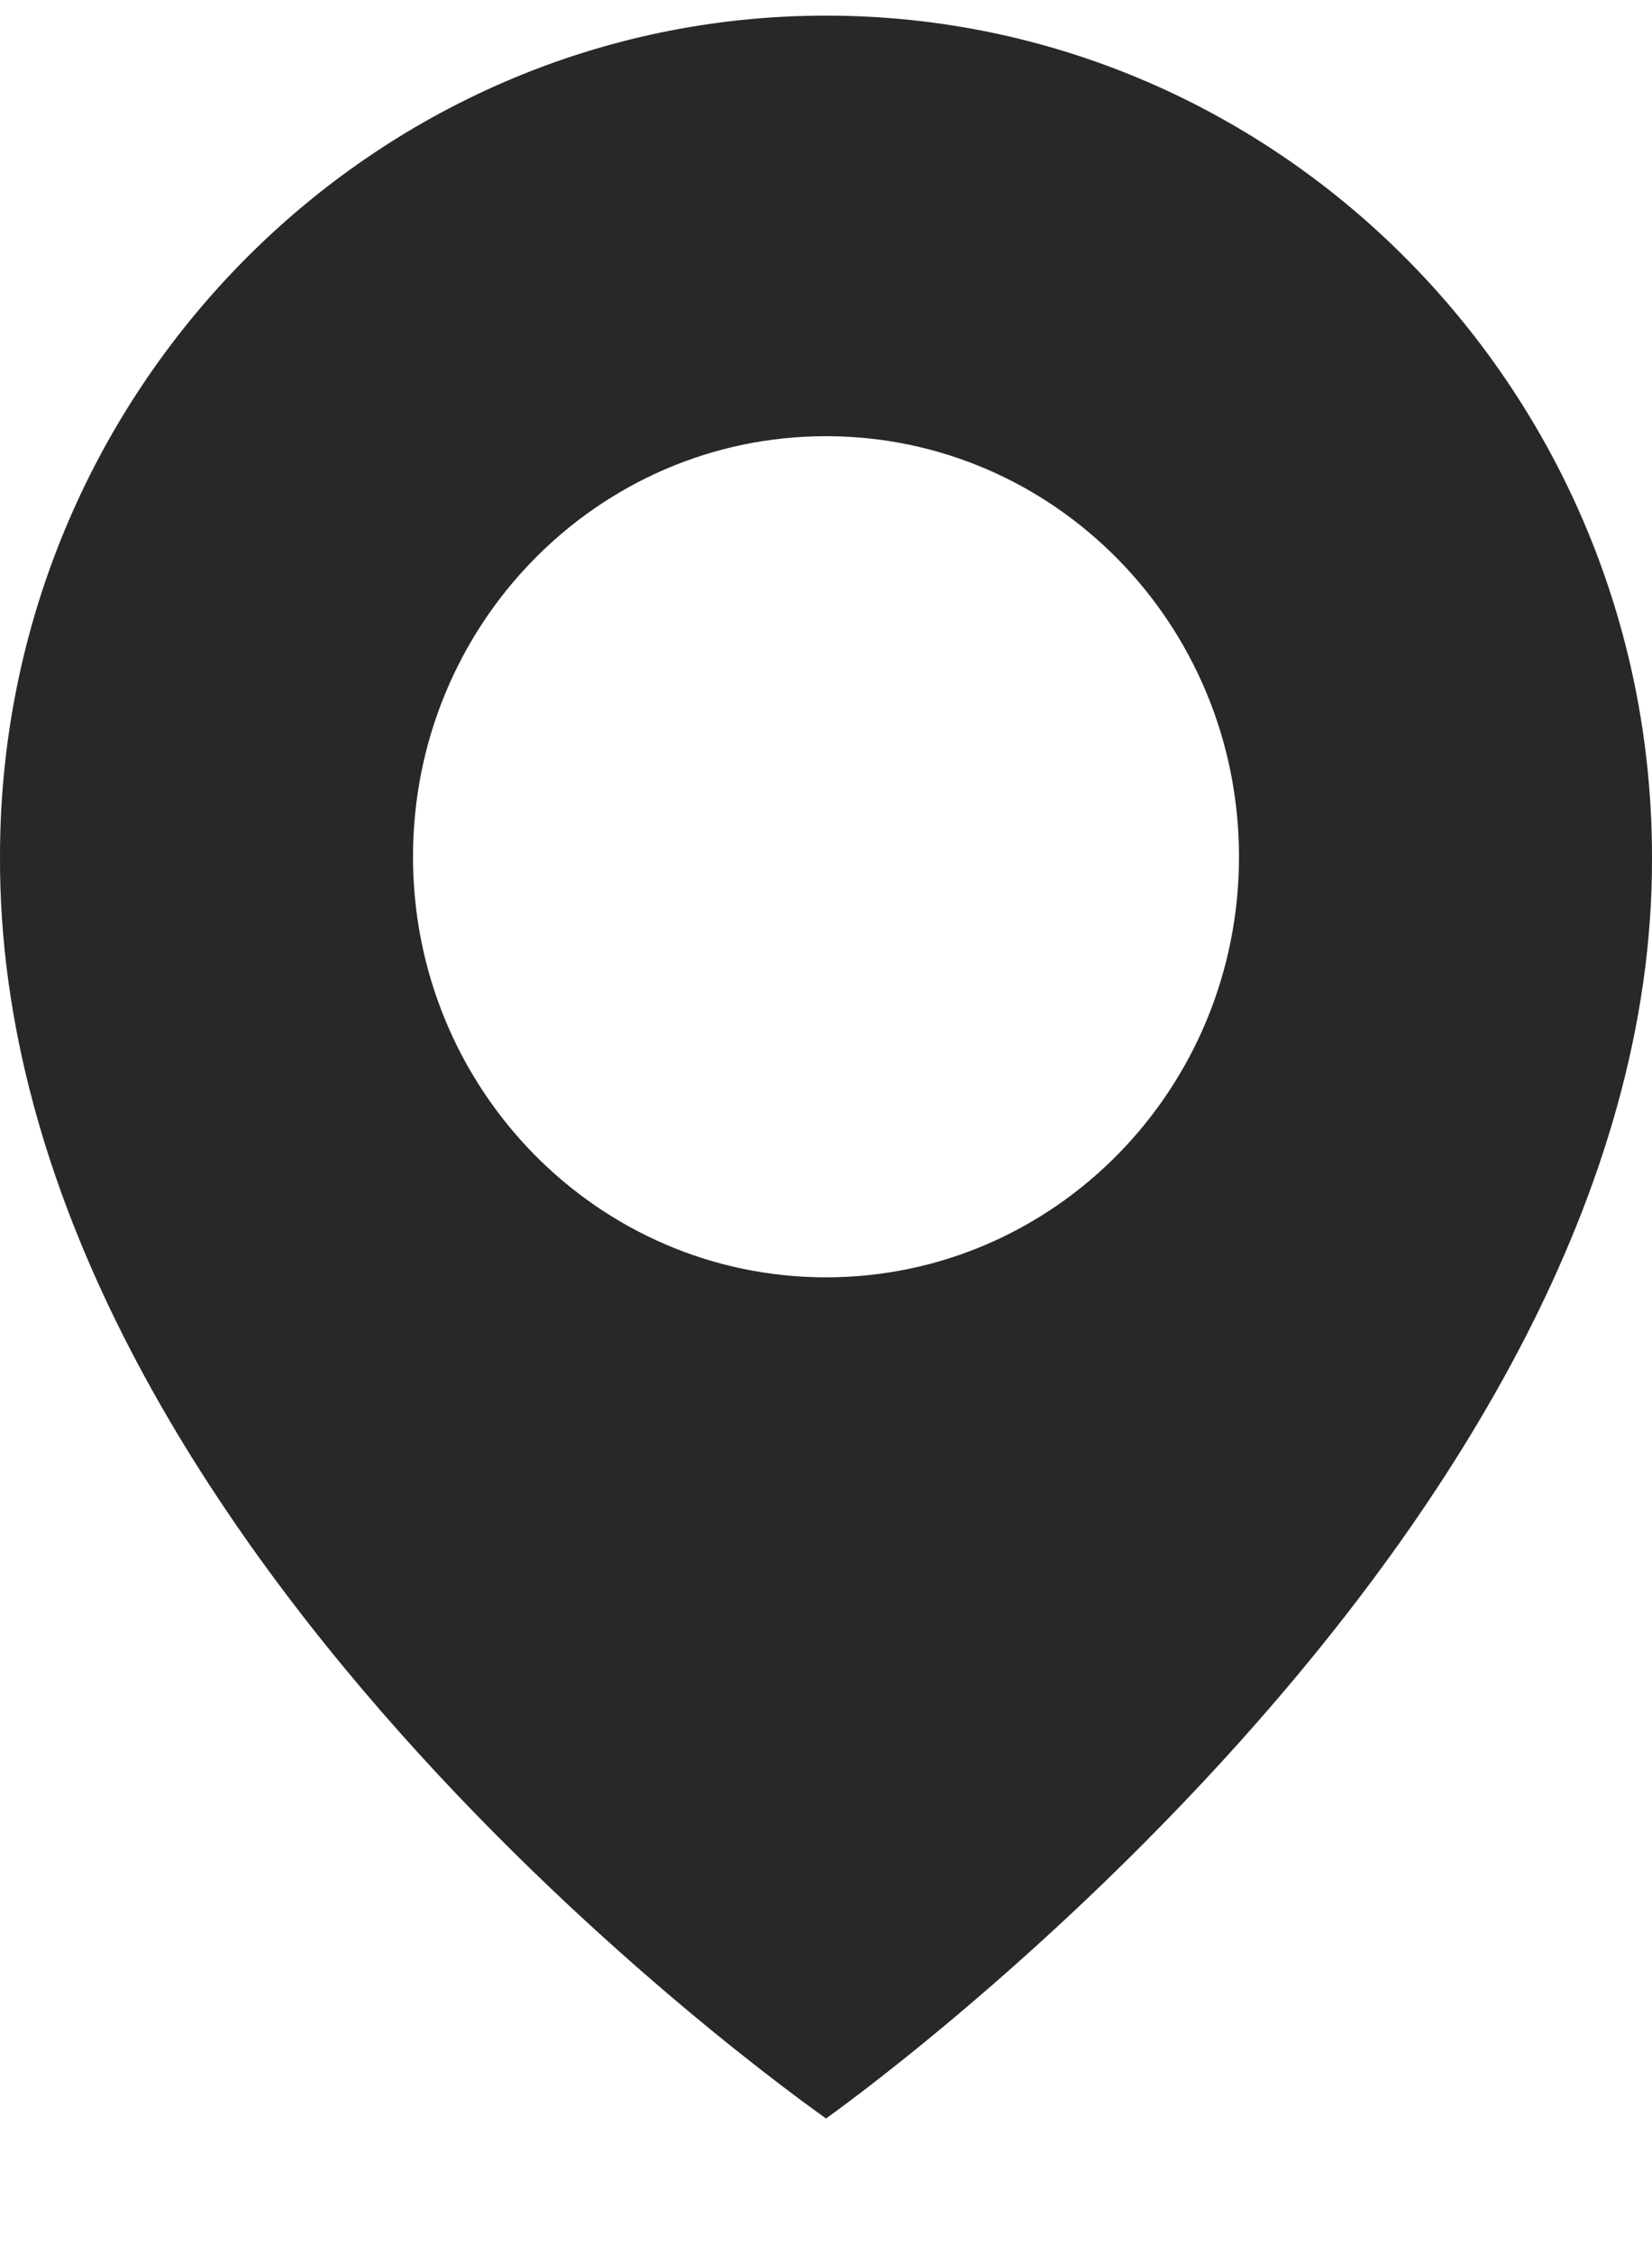
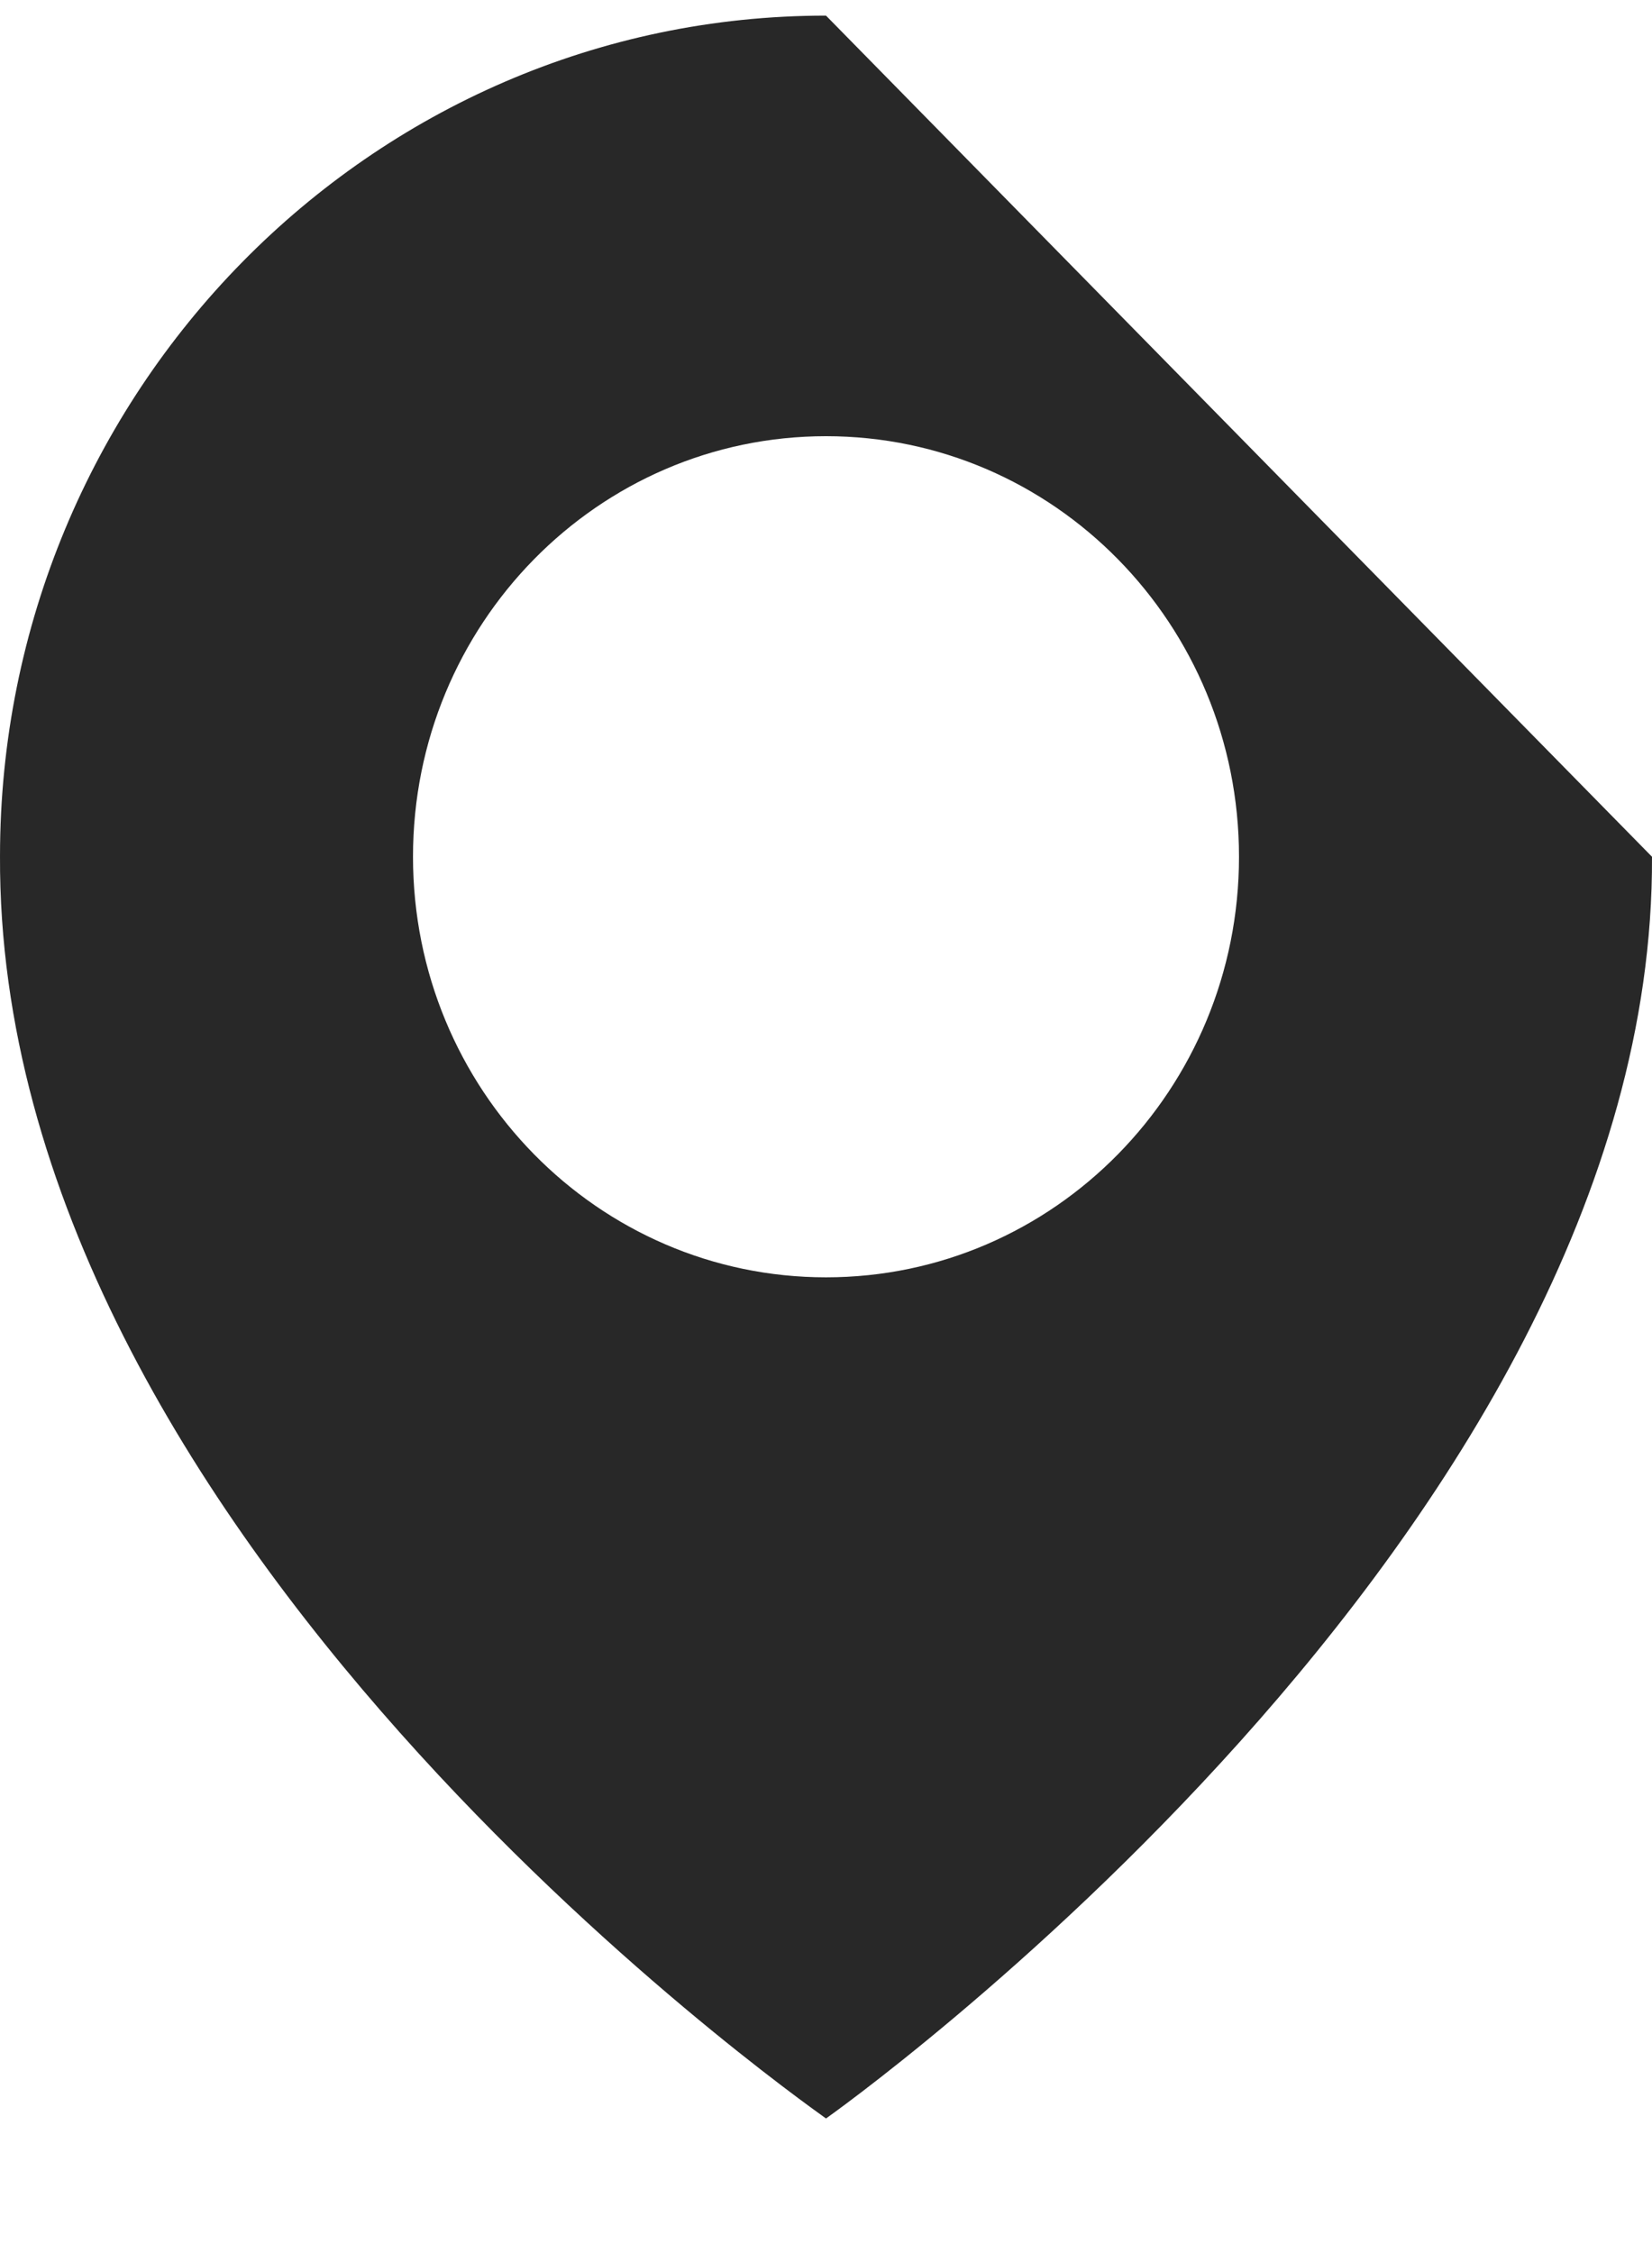
<svg xmlns="http://www.w3.org/2000/svg" width="11" height="15" viewBox="0 0 11 15" fill="none">
-   <path d="M5.5 0.104C2.467 0.104 5.59926e-05 2.616 5.59926e-05 5.7C-0.02 10.211 5.291 13.952 5.5 14.104C5.5 14.104 11.02 10.211 11 5.704C11 2.616 8.533 0.104 5.5 0.104ZM5.5 8.504C3.981 8.504 2.75 7.251 2.75 5.704C2.75 4.157 3.981 2.904 5.5 2.904C7.019 2.904 8.25 4.157 8.25 5.704C8.25 7.251 7.019 8.504 5.5 8.504Z" fill="#282828" />
+   <path d="M5.5 0.104C2.467 0.104 5.59926e-05 2.616 5.59926e-05 5.7C-0.02 10.211 5.291 13.952 5.5 14.104C5.5 14.104 11.02 10.211 11 5.704ZM5.5 8.504C3.981 8.504 2.75 7.251 2.75 5.704C2.75 4.157 3.981 2.904 5.5 2.904C7.019 2.904 8.25 4.157 8.25 5.704C8.25 7.251 7.019 8.504 5.5 8.504Z" fill="#282828" />
</svg>